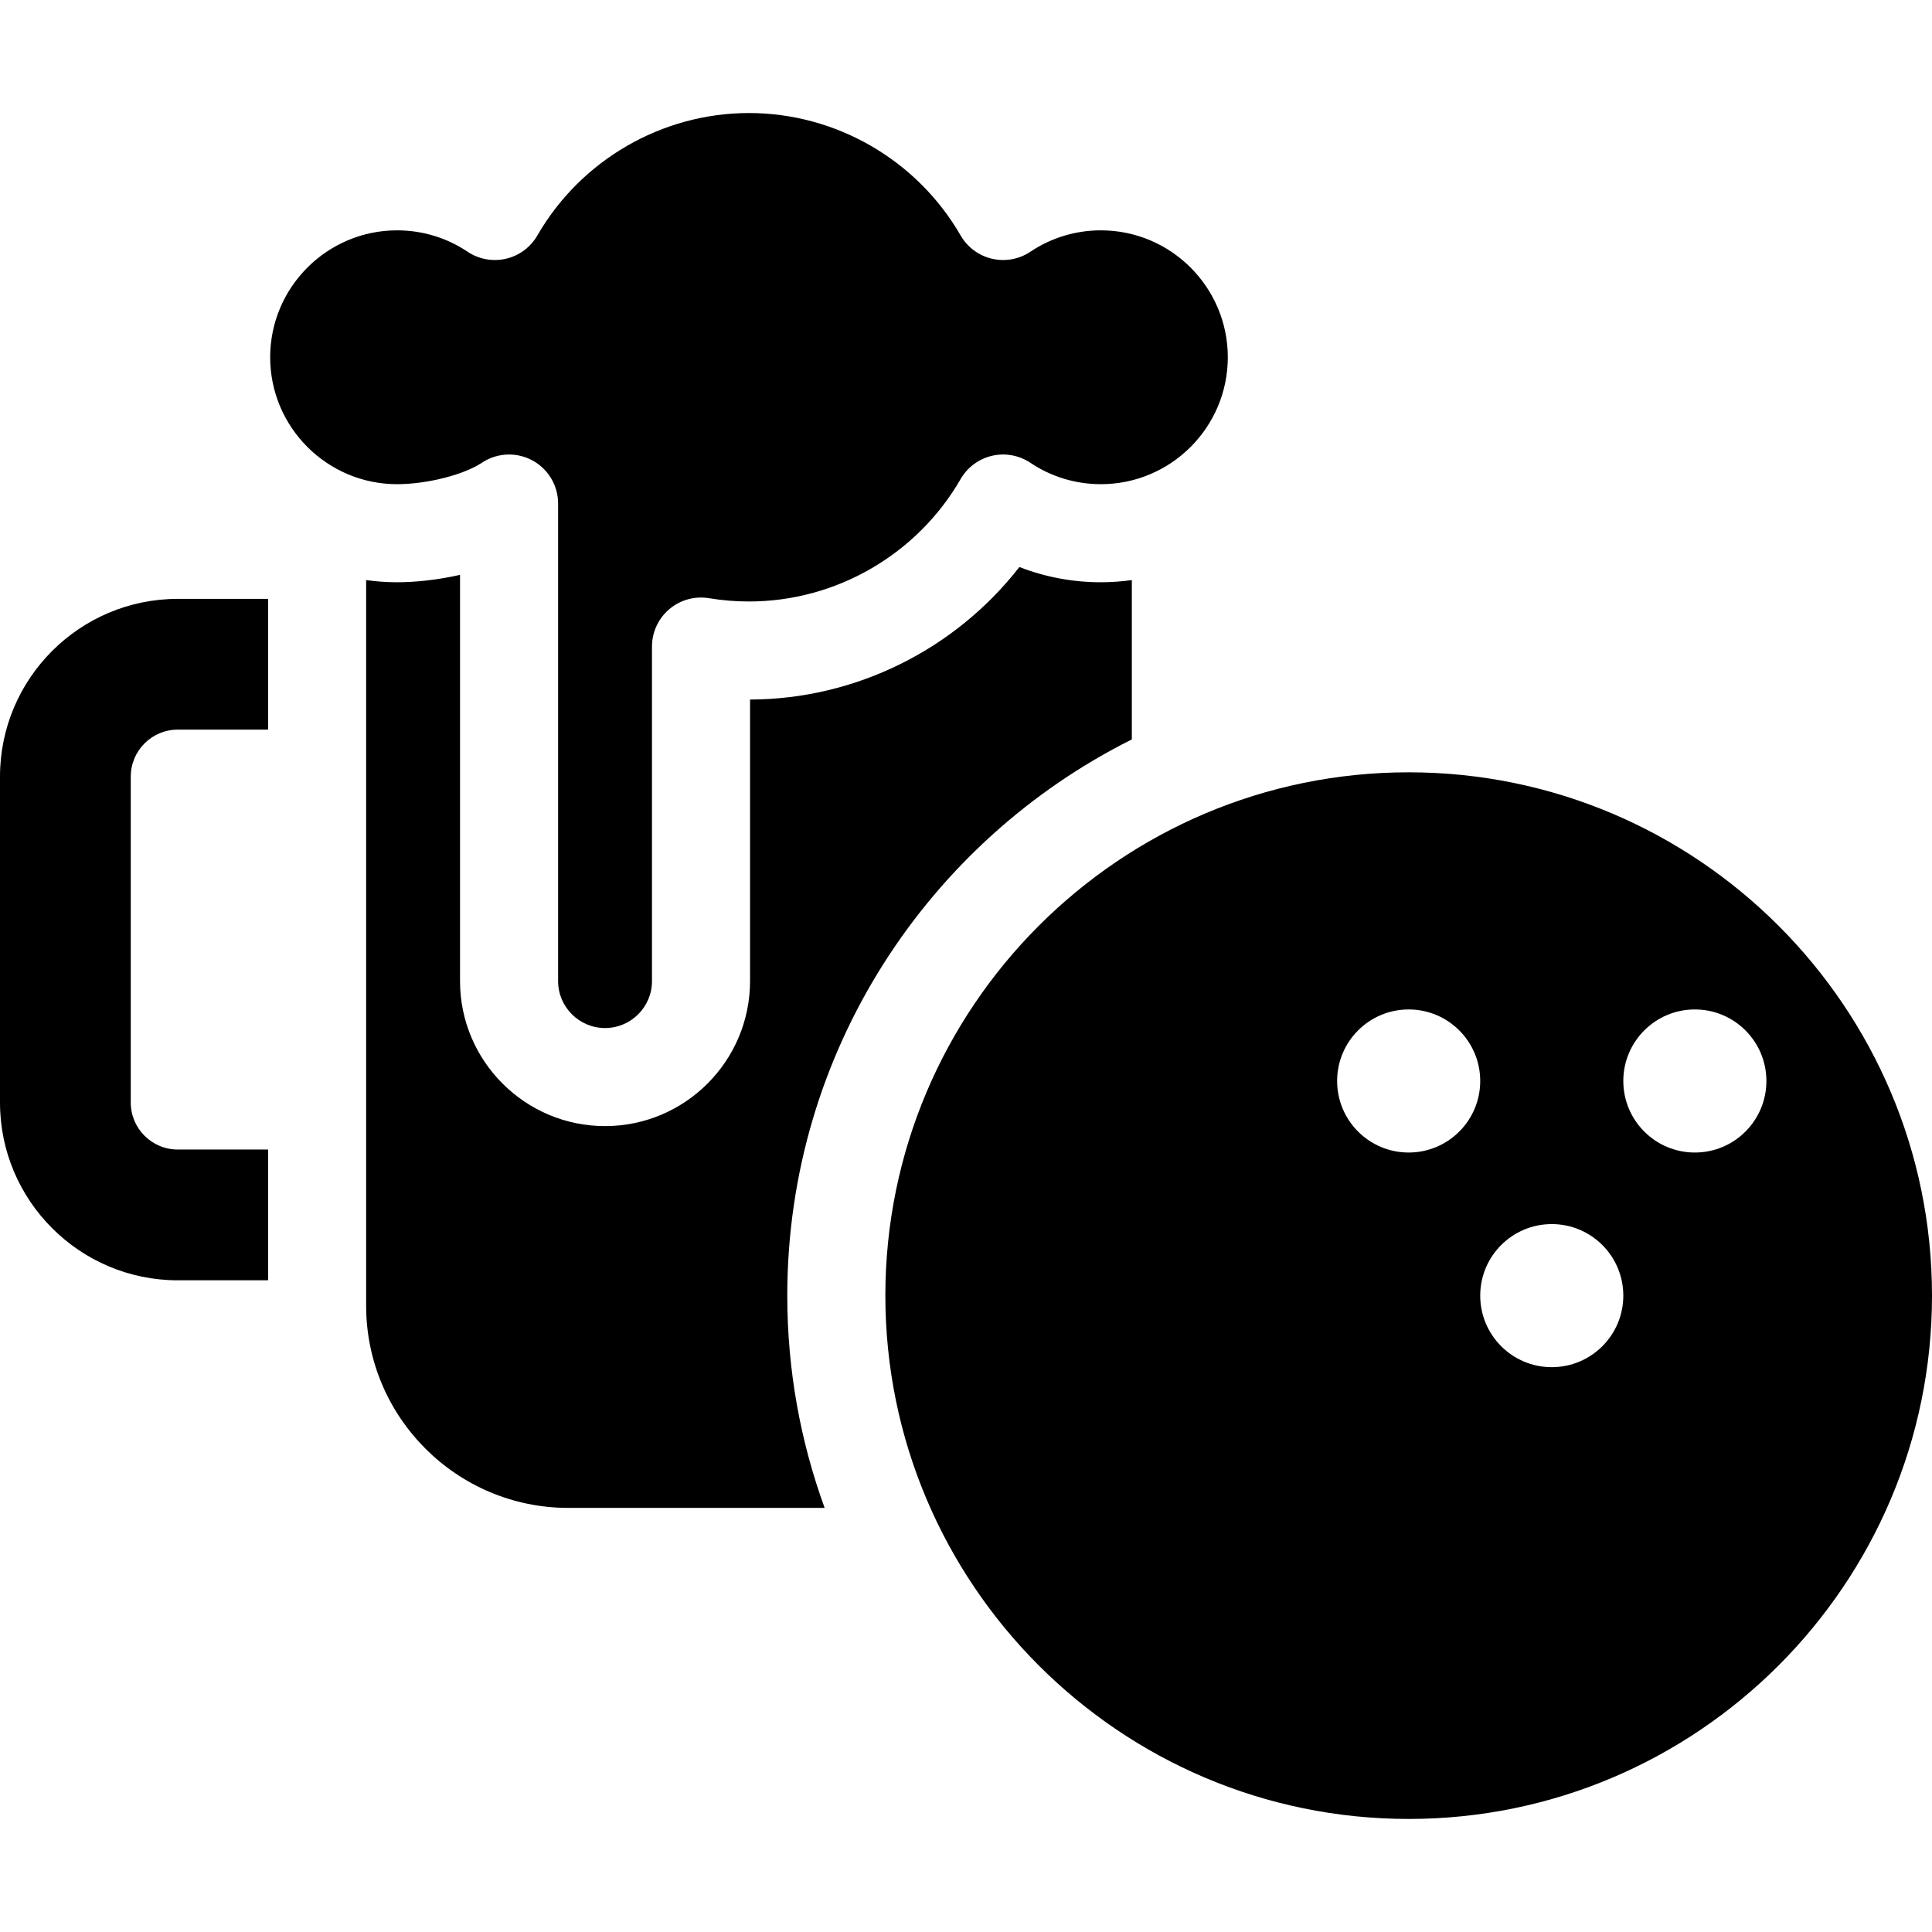
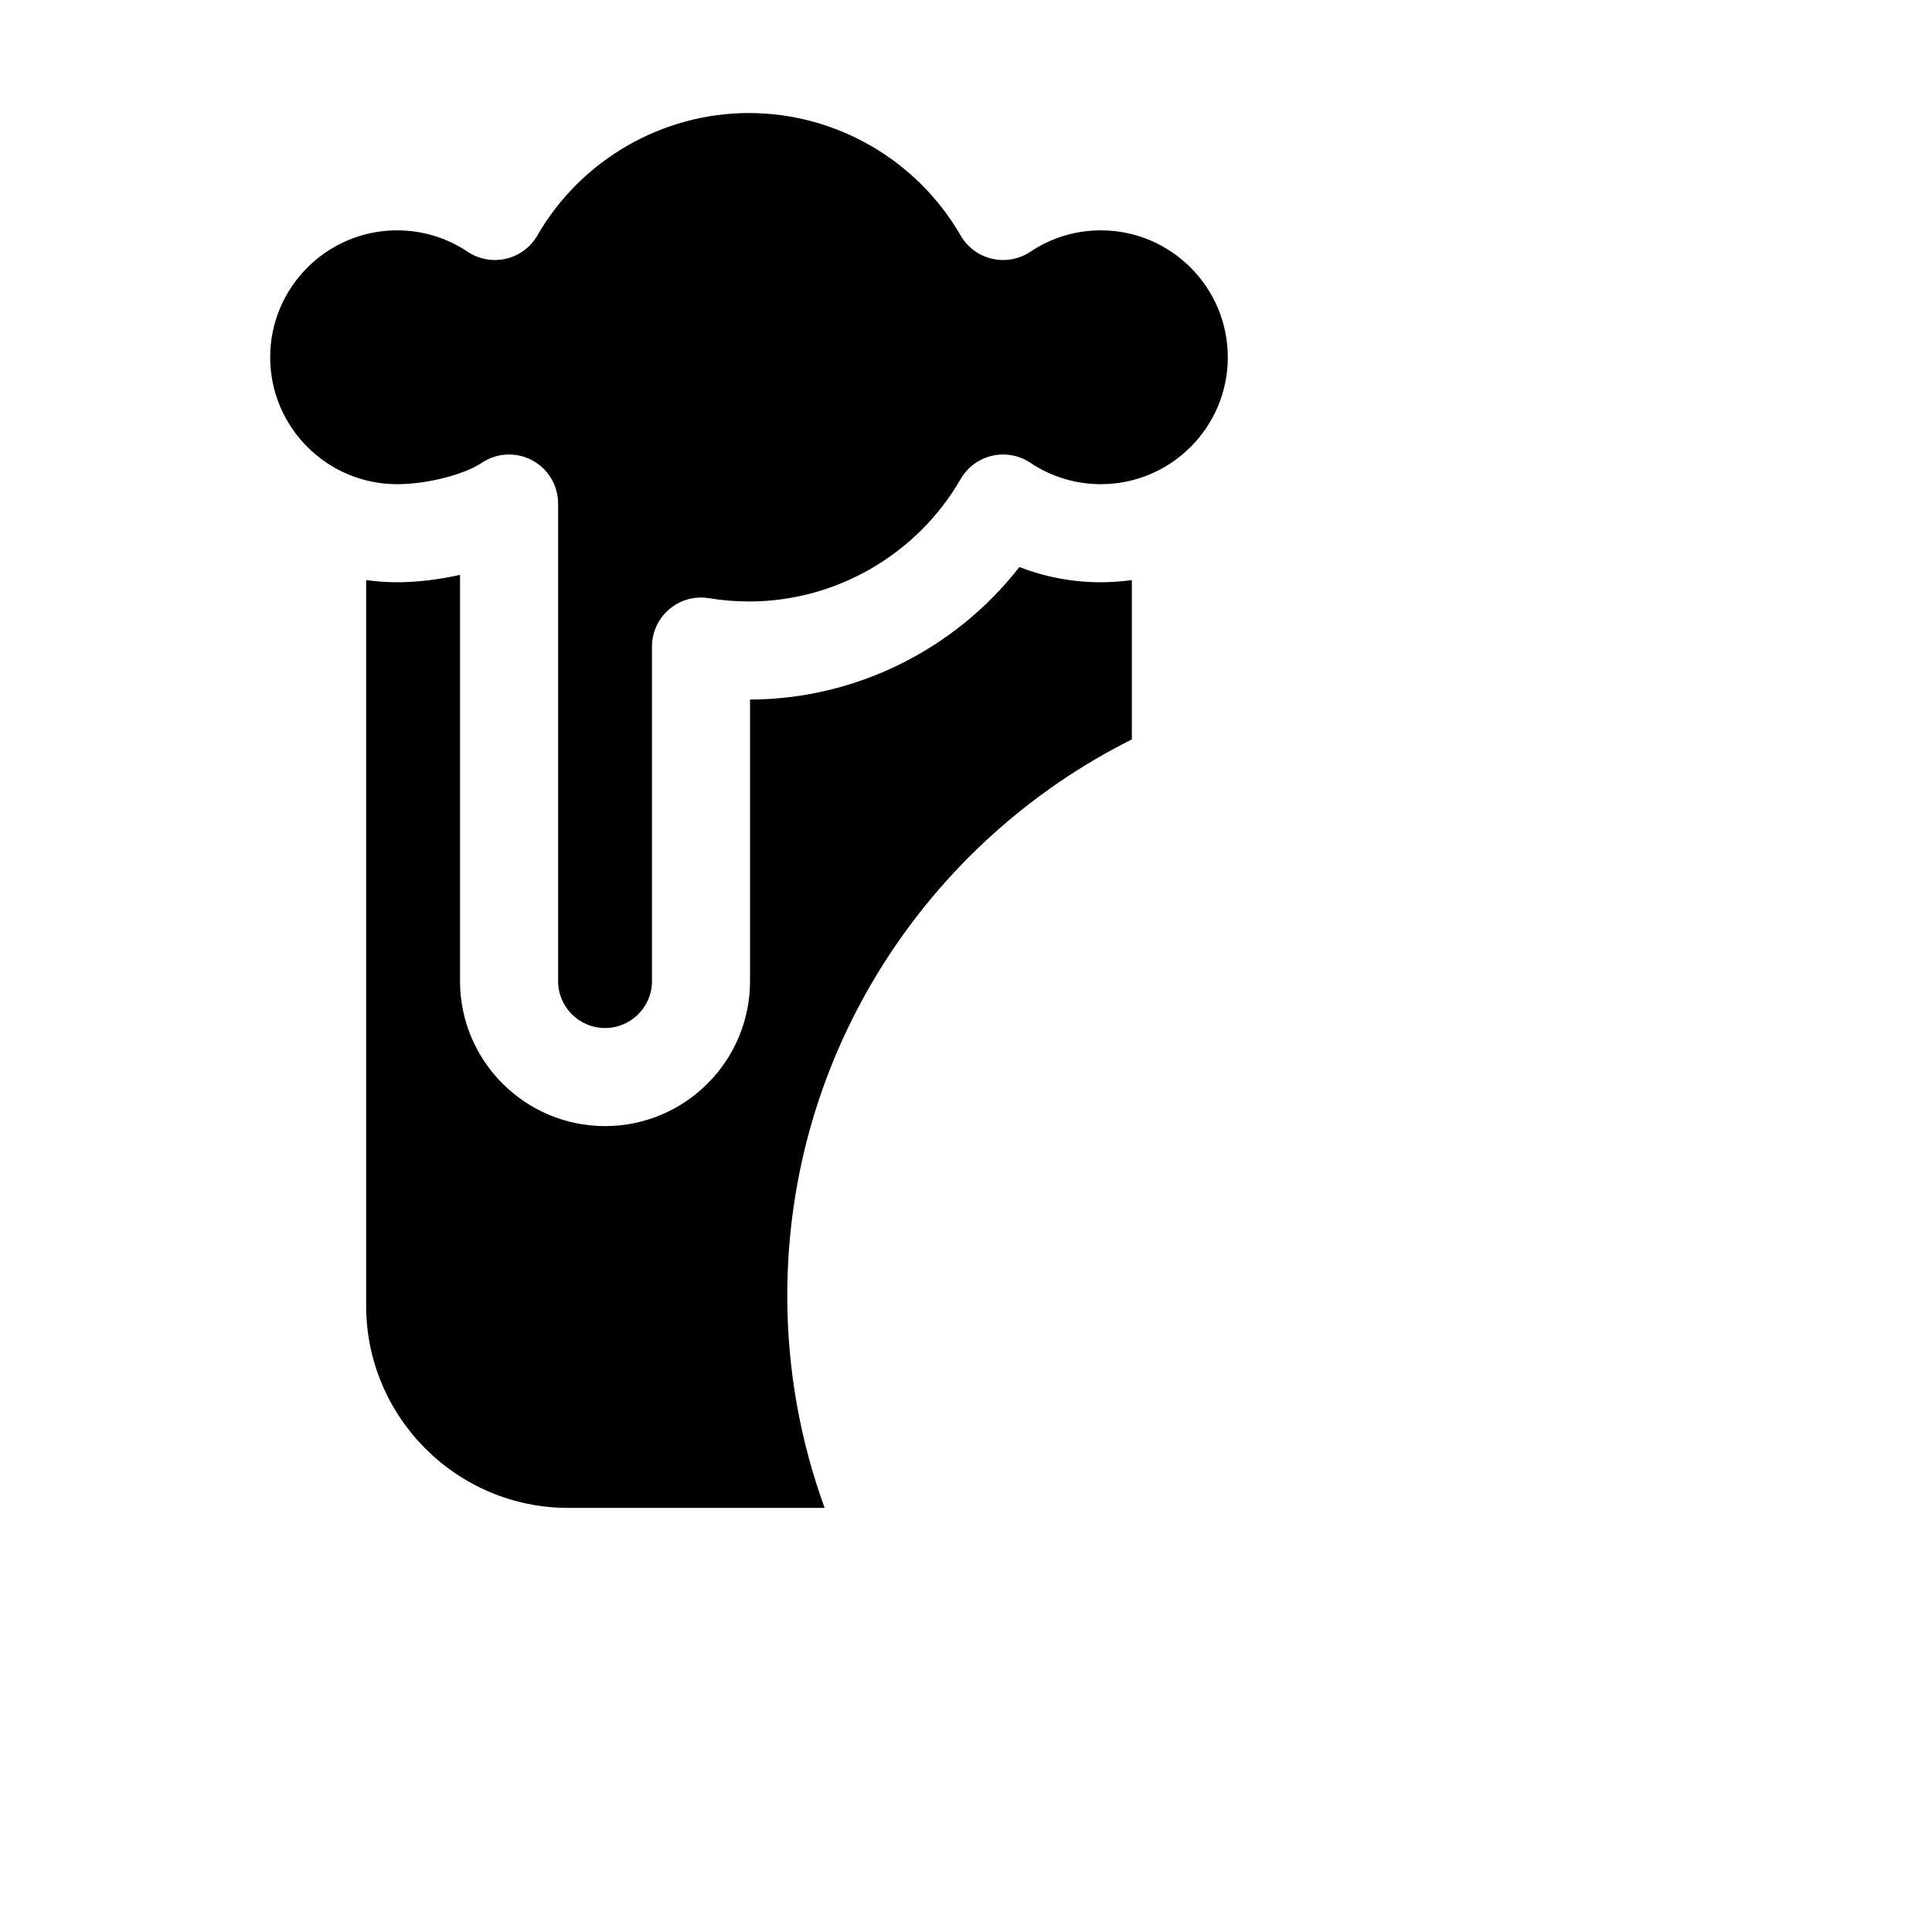
<svg xmlns="http://www.w3.org/2000/svg" fill="#000000" height="800px" width="800px" version="1.1" id="Capa_1" viewBox="0 0 297 297" xml:space="preserve">
  <g>
    <path d="M74.062,71.146c1.264-0.847,2.728-1.275,4.196-1.275c1.216,0,2.436,0.295,3.548,0.888c2.456,1.31,3.989,3.867,3.989,6.65   v73.412c0,3.978,3.237,7.215,7.215,7.215c3.979,0,7.216-3.237,7.216-7.215V99.397c0-2.213,0.973-4.315,2.661-5.748   c1.686-1.432,3.914-2.049,6.103-1.69c2.03,0.335,4.099,0.505,6.15,0.505c13.371,0,25.839-7.212,32.536-18.822   c1.042-1.807,2.788-3.102,4.82-3.575c2.034-0.471,4.171-0.081,5.904,1.079c3.21,2.15,6.957,3.286,10.837,3.286   c10.757,0,19.51-8.752,19.51-19.511c0-10.758-8.752-19.511-19.51-19.511c-3.88,0-7.627,1.137-10.837,3.286   c-1.732,1.161-3.87,1.553-5.904,1.079c-2.033-0.473-3.778-1.768-4.82-3.575c-6.699-11.61-19.165-18.823-32.536-18.823   c-13.37,0-25.837,7.212-32.535,18.823c-1.042,1.807-2.787,3.102-4.82,3.575c-2.033,0.474-4.171,0.082-5.904-1.079   c-3.21-2.149-6.957-3.286-10.837-3.286c-10.759,0-19.511,8.752-19.511,19.511c0,10.758,8.752,19.511,19.511,19.511   C65.593,74.433,71.31,72.99,74.062,71.146z" />
-     <path d="M0,119.384v50.108c0,15.066,12.257,27.324,27.323,27.324h13.888v-20.102H27.323c-3.982,0-7.222-3.24-7.222-7.222v-50.108   c0-3.982,3.24-7.221,7.222-7.221h13.888V92.062H27.323C12.257,92.062,0,104.319,0,119.384z" />
-     <path d="M216.551,118.724c-44.36,0-80.448,36.089-80.448,80.448c0,44.36,36.089,80.449,80.448,80.449S297,243.532,297,199.172   C297,154.812,260.91,118.724,216.551,118.724z M216.551,177.175c-6.074,0-10.998-4.924-10.998-10.998   c0-6.074,4.924-10.998,10.998-10.998c6.074,0,10.998,4.924,10.998,10.998C227.549,172.251,222.625,177.175,216.551,177.175z    M238.548,210.171c-6.074,0-10.998-4.924-10.998-10.998c0-6.074,4.924-10.998,10.998-10.998c6.074,0,10.998,4.924,10.998,10.998   C249.546,205.246,244.622,210.171,238.548,210.171z M260.545,177.175c-6.074,0-10.998-4.924-10.998-10.998   c0-6.074,4.924-10.998,10.998-10.998c6.074,0,10.998,4.924,10.998,10.998C271.543,172.251,266.619,177.175,260.545,177.175z" />
    <path d="M173.994,113.669V89.174c-1.556,0.215-3.142,0.335-4.757,0.335c-4.329,0-8.565-0.799-12.532-2.343   c-9.858,12.673-25.145,20.324-41.403,20.374v43.281c0,12.292-10.001,22.291-22.292,22.291s-22.291-10-22.291-22.291V88.373   c-3.429,0.771-6.83,1.136-9.675,1.136c-1.614,0-3.2-0.12-4.757-0.335v111.558c0,17.133,13.94,31.073,31.073,31.073h39.409   c-3.714-10.187-5.743-21.177-5.743-32.633C121.026,161.782,142.623,129.346,173.994,113.669z" />
  </g>
</svg>